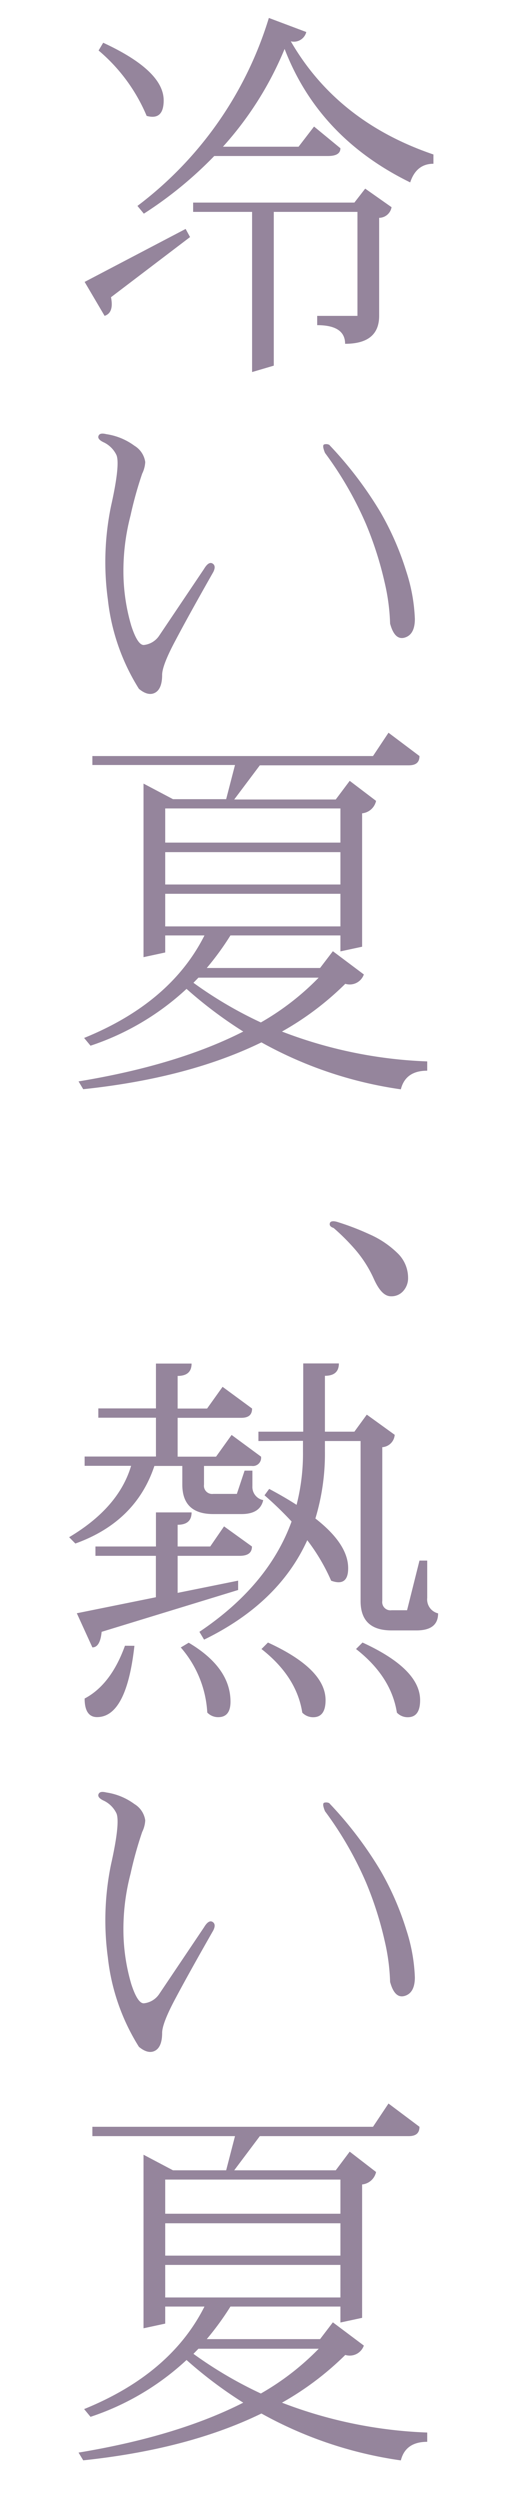
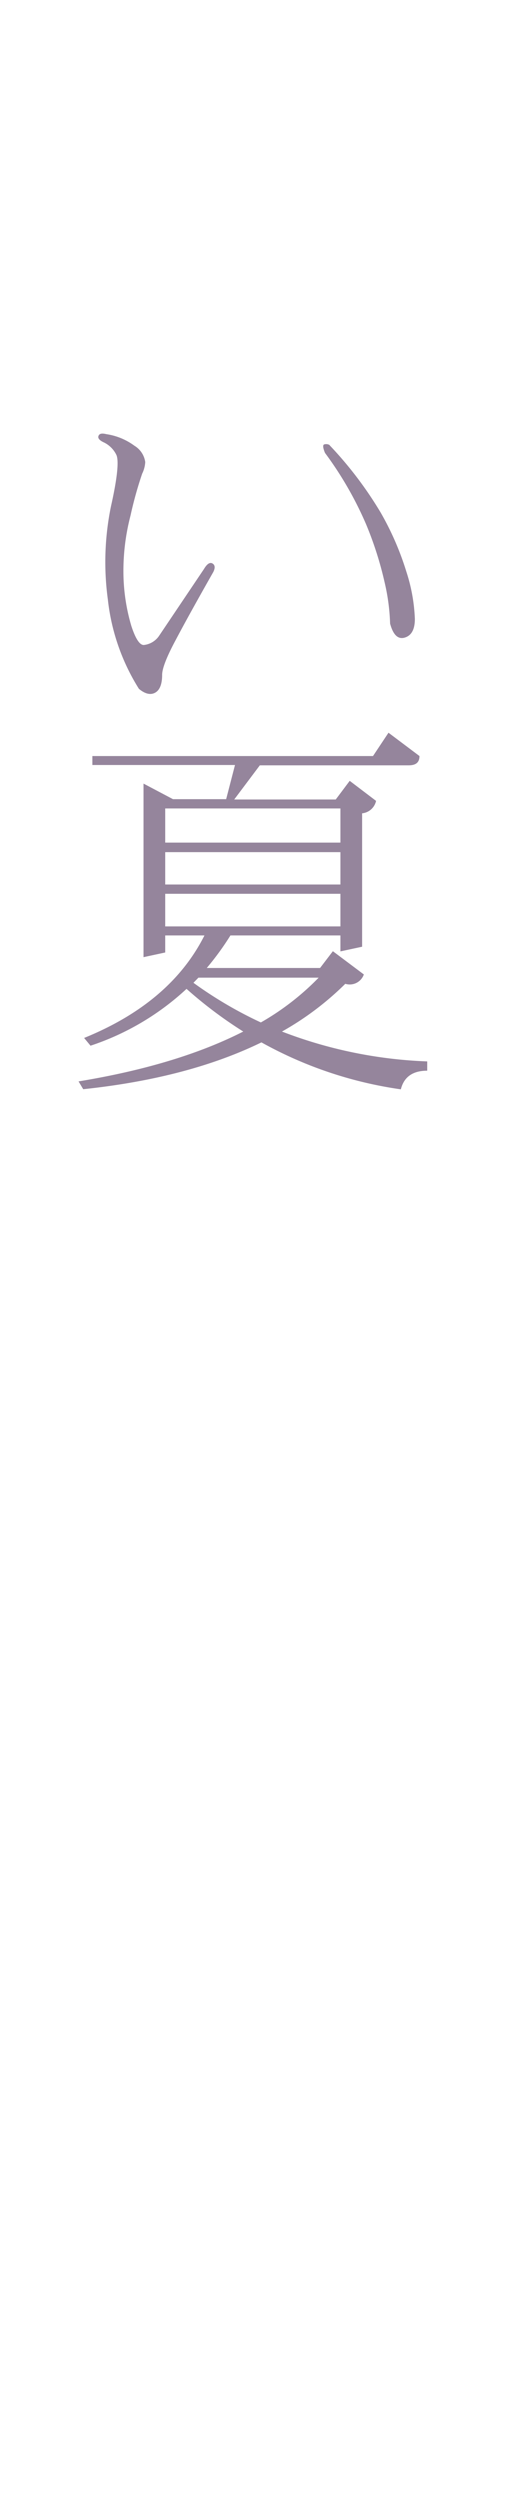
<svg xmlns="http://www.w3.org/2000/svg" id="レイヤー_1" data-name="レイヤー 1" width="78.89" height="390.2" viewBox="0 0 78.89 390.2">
  <defs>
    <style>.cls-1{fill:#95859c;}</style>
  </defs>
-   <path class="cls-1" d="M13.22,44,29,35.73,29.69,37,17.34,46.39c.32,1.62,0,2.58-1,2.91ZM15.4,7.88l.72-1.21q9.45,4.37,9.45,9,0,3.15-2.66,2.42A27.08,27.08,0,0,0,15.4,7.88ZM67.71,24.11v1.45q-2.67,0-3.63,2.91-14.3-7-19.62-20.83A52.71,52.71,0,0,1,34.83,22.9H46.64l2.42-3.15,4.12,3.39c0,.81-.65,1.21-1.94,1.21H33.47a61.5,61.5,0,0,1-11,9l-1-1.21A57.85,57.85,0,0,0,42,2.8L47.85,5a2,2,0,0,1-2.42,1.45Q52.69,19,67.71,24.11Zm-6.54,8.23A2,2,0,0,1,59.23,34V49.3c0,2.9-1.77,4.36-5.32,4.36,0-1.94-1.46-2.91-4.36-2.91V49.3h6.29V33.07H42.77v24l-3.39,1v-25H30.17V31.62H55.36l1.69-2.18Z" />
  <path class="cls-1" d="M16.12,69c-.64-.32-.88-.65-.72-1s.56-.4,1.21-.24A9.8,9.8,0,0,1,21,69.57a3.55,3.55,0,0,1,1.69,2.55,4.69,4.69,0,0,1-.48,1.81,60.19,60.19,0,0,0-1.82,6.54,34.15,34.15,0,0,0-1.09,9.81,30.19,30.19,0,0,0,1.21,7.39c.65,2,1.3,3,1.94,3a3.29,3.29,0,0,0,2.42-1.46l7-10.41c.48-.81.93-1.09,1.33-.85s.44.69.12,1.33Q29.45,96.09,27.39,100c-1.38,2.58-2.06,4.36-2.06,5.33,0,1.45-.37,2.38-1.09,2.78s-1.58.2-2.54-.6a32.92,32.92,0,0,1-4.85-13.93A43.3,43.3,0,0,1,17.34,79c1-4.44,1.25-7.1.84-8A4.21,4.21,0,0,0,16.12,69Zm35.36.48a59.43,59.43,0,0,1,8,10.54,45.15,45.15,0,0,1,4,9.2,27,27,0,0,1,1.33,7.39c0,1.61-.52,2.58-1.57,2.9s-1.82-.4-2.3-2.18a32.17,32.17,0,0,0-.85-6.41,55,55,0,0,0-2.9-9.09,55.39,55.39,0,0,0-6.42-11.14c-.33-.8-.37-1.25-.12-1.33A1.09,1.09,0,0,1,51.48,69.45Z" />
  <path class="cls-1" d="M66.74,165.66v1.45q-3.39,0-4.12,2.91a62.92,62.92,0,0,1-21.78-7.33Q29.4,168.27,13,170l-.73-1.22Q27.71,166.24,38,161a66.82,66.82,0,0,1-8.86-6.66,40.92,40.92,0,0,1-15,8.87l-1-1.21q13.51-5.49,18.8-16H25.81v2.66l-3.39.73V122.3l4.6,2.43h8.31l1.38-5.33H14.43V118H58.27l2.42-3.64L65.53,118c0,1-.56,1.45-1.69,1.45H40.59l-4,5.33H52.45l2.18-2.91L58.75,125a2.48,2.48,0,0,1-2.18,1.94v20.82l-3.39.73V146H36a43.82,43.82,0,0,1-3.7,5.08H50L52,148.46l4.84,3.63a2.34,2.34,0,0,1-2.9,1.46A46.06,46.06,0,0,1,44.05,161,70.13,70.13,0,0,0,66.74,165.66ZM25.81,126.18v5.33H53.18v-5.33Zm0,11.87H53.18V133H25.81Zm0,6.54H53.18V139.5H25.81Zm24,8H31l-.78.8a63.43,63.43,0,0,0,10.53,6.19A40.82,40.82,0,0,0,49.79,152.58Z" />
-   <path class="cls-1" d="M10.8,239.92q7.74-4.6,9.68-11.14H13.22v-1.45H24.36v-6.06h-9v-1.45h9v-7h5.57c0,1.29-.73,1.93-2.18,1.93v5.09h4.6l2.42-3.39,4.61,3.39c0,1-.57,1.45-1.7,1.45H27.75v6.06h6l2.43-3.39,4.6,3.39a1.28,1.28,0,0,1-1.45,1.45H31.87v2.91a1.28,1.28,0,0,0,1.45,1.45H37l1.21-3.63h1.22v2.42a2.09,2.09,0,0,0,1.69,2.18c-.32,1.45-1.45,2.18-3.39,2.18H33.32c-3.23,0-4.84-1.54-4.84-4.6v-2.91H24.12q-2.91,8.72-12.35,12.11Zm13.56,1.45v-5.32h5.57c0,1.29-.73,1.93-2.18,1.93v3.39h5.09L35,238.23l4.36,3.14c0,1-.65,1.46-1.94,1.46H27.75v5.78l9.45-1.91v1.46l-21.32,6.53c-.16,1.62-.64,2.43-1.45,2.43L12,251.79l12.35-2.5v-6.46H14.91v-1.46ZM21,256.87Q19.76,268,15.16,268c-1.3,0-1.94-1-1.94-2.9q4.11-2.17,6.3-8.24Zm7.26.25,1.22-.73q6.52,3.87,6.53,9.2c0,1.62-.64,2.42-1.93,2.42a2.35,2.35,0,0,1-1.7-.72A16.87,16.87,0,0,0,28.23,257.12Zm12.11-32.21v-1.46h7V212.8h5.57c0,1.29-.73,1.93-2.18,1.93v8.72h4.6l1.94-2.66,4.36,3.15a2.08,2.08,0,0,1-1.94,1.93v24a1.28,1.28,0,0,0,1.45,1.45h2.42l1.94-7.75h1.21v5.82a2.24,2.24,0,0,0,1.7,2.42c0,1.78-1.13,2.66-3.39,2.66H61.17q-4.85,0-4.84-4.6V224.91H50.76v1.69A34.83,34.83,0,0,1,49.27,237q5.13,4,5.12,7.77,0,2.91-2.66,1.94A30.39,30.39,0,0,0,48,240.39q-4.47,9.84-16.12,15.52l-.73-1.22q10.77-7.23,14.4-17.22a55.28,55.28,0,0,0-4.23-4.09l.73-1q2.37,1.26,4.28,2.49a32.22,32.22,0,0,0,1-8.3v-1.69Zm.49,32.45,1-1q9,4.13,9,9c0,1.78-.65,2.66-1.94,2.66a2.35,2.35,0,0,1-1.7-.72C46.64,263.58,44.54,260.26,40.83,257.36Zm14.77,0,1-1q9,4.13,9,9c0,1.78-.64,2.66-1.94,2.66a2.32,2.32,0,0,1-1.69-.72C61.41,263.58,59.32,260.26,55.6,257.36Z" />
-   <path class="cls-1" d="M16.12,281c-.64-.32-.88-.65-.72-1s.56-.4,1.21-.24A9.8,9.8,0,0,1,21,281.57a3.55,3.55,0,0,1,1.69,2.55,4.69,4.69,0,0,1-.48,1.81,60.19,60.19,0,0,0-1.82,6.54,34.08,34.08,0,0,0-1.09,9.81,30.19,30.19,0,0,0,1.21,7.39c.65,2,1.3,3,1.94,3a3.28,3.28,0,0,0,2.42-1.45l7-10.41c.48-.81.93-1.09,1.33-.85s.44.69.12,1.33q-3.87,6.78-5.93,10.66c-1.38,2.58-2.06,4.36-2.06,5.33,0,1.45-.37,2.38-1.09,2.78s-1.58.2-2.54-.6a32.92,32.92,0,0,1-4.85-13.93A43.3,43.3,0,0,1,17.34,291c1-4.44,1.25-7.1.84-8A4.21,4.21,0,0,0,16.12,281Zm35.36.48a59.43,59.43,0,0,1,8,10.54,45.15,45.15,0,0,1,4,9.2,27,27,0,0,1,1.33,7.39c0,1.61-.52,2.58-1.57,2.9s-1.82-.4-2.3-2.18a32.17,32.17,0,0,0-.85-6.41,54.7,54.7,0,0,0-2.9-9.09,55.39,55.39,0,0,0-6.42-11.14c-.33-.8-.37-1.25-.12-1.33A1.09,1.09,0,0,1,51.48,281.45Z" />
-   <path class="cls-1" d="M66.74,379.66v1.45q-3.39,0-4.12,2.9a62.9,62.9,0,0,1-21.78-7.32Q29.4,382.27,13,384l-.73-1.21Q27.71,380.23,38,375a66.82,66.82,0,0,1-8.86-6.66,40.92,40.92,0,0,1-15,8.87l-1-1.21q13.51-5.49,18.8-16H25.81v2.66l-3.39.73V336.3l4.6,2.43h8.31l1.38-5.33H14.43v-1.46H58.27l2.42-3.63,4.84,3.63c0,1-.56,1.46-1.69,1.46H40.59l-4,5.33H52.45l2.18-2.91L58.75,339a2.48,2.48,0,0,1-2.18,1.94v20.82l-3.39.73V360H36a44.7,44.7,0,0,1-3.7,5.08H50L52,362.46l4.84,3.63a2.34,2.34,0,0,1-2.9,1.46A46.39,46.39,0,0,1,44.05,375,70.13,70.13,0,0,0,66.74,379.66ZM25.81,340.18v5.33H53.18v-5.33Zm0,11.87H53.18V347H25.81Zm0,6.53H53.18V353.5H25.81Zm24,8H31l-.78.8a64.13,64.13,0,0,0,10.53,6.19A40.82,40.82,0,0,0,49.79,366.58Z" />
-   <path class="cls-1" d="M52.61,190.69a40.74,40.74,0,0,1,5.08,1.94,14.69,14.69,0,0,1,4.36,2.91,5.33,5.33,0,0,1,1.7,3.87,3,3,0,0,1-.73,2.06,2.44,2.44,0,0,1-1.94.85c-1,0-1.85-.89-2.66-2.67a18.82,18.82,0,0,0-2.91-4.6,33.86,33.86,0,0,0-3.39-3.39c-.48-.16-.68-.4-.6-.73S52,190.53,52.61,190.69Z" />
</svg>